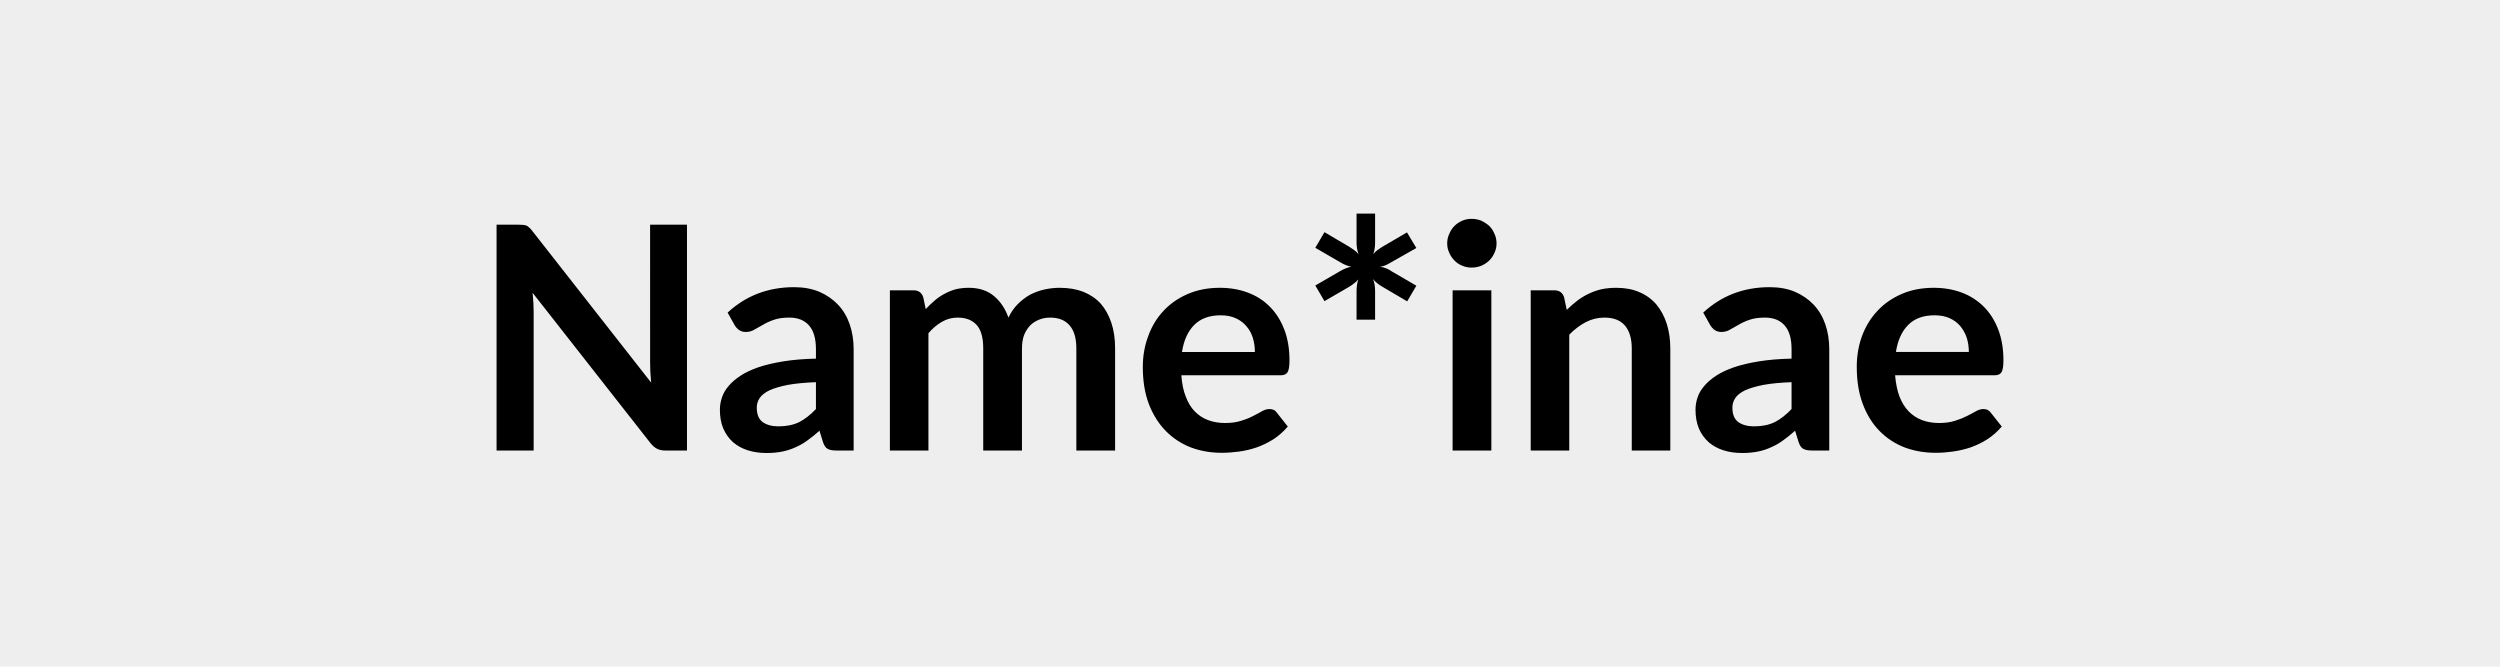
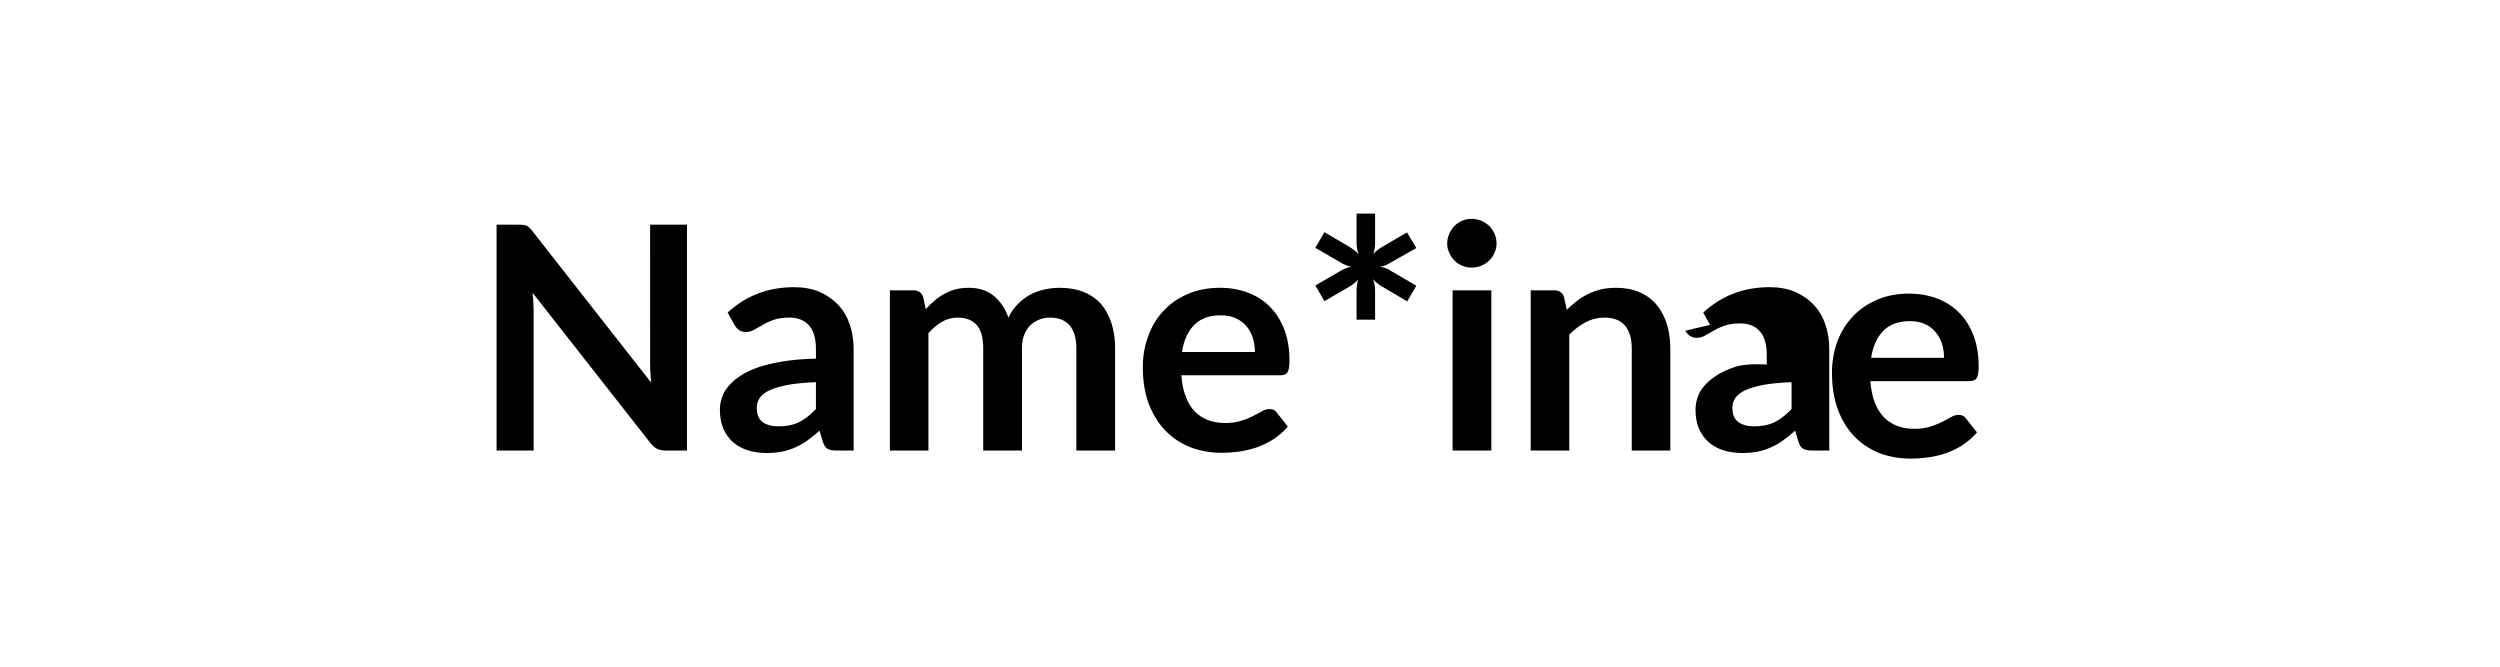
<svg xmlns="http://www.w3.org/2000/svg" width="120" height="32" viewBox="0 0 120 32">
-   <rect width="100%" height="100%" fill="#EEE" />
-   <path d="M31.205 10.785h1.77v10.84h-1.03q-.24 0-.4-.08t-.31-.26l-5.67-7.23q.05.49.05.91v6.66h-1.78v-10.84h1.06q.13 0 .22.01t.17.04q.07.04.13.1.07.06.15.17l5.69 7.26-.04-.52q-.01-.26-.01-.47zm7.96 8.85v-1.29q-.8.03-1.35.13-.55.11-.88.26-.33.16-.47.37t-.14.46q0 .49.29.7.29.2.75.2.57 0 .99-.2.41-.21.81-.63m-3.91-4.04-.33-.59q1.32-1.22 3.19-1.22.68 0 1.21.22.53.23.9.62t.56.94.19 1.2v4.86h-.84q-.26 0-.41-.08-.14-.08-.22-.32l-.17-.55q-.29.26-.57.46-.27.2-.57.33-.3.14-.64.21-.35.07-.76.07-.49 0-.9-.13t-.71-.39q-.3-.27-.47-.66-.16-.39-.16-.9 0-.3.1-.59.09-.28.32-.55.22-.26.57-.49t.87-.41q.51-.17 1.19-.28t1.56-.13v-.45q0-.77-.33-1.14-.33-.38-.95-.38-.45 0-.75.11-.29.1-.52.24-.22.13-.41.23-.18.11-.41.11-.19 0-.33-.1-.13-.1-.21-.24m9.31 6.03h-1.85v-7.69h1.13q.36 0 .47.33l.12.57q.21-.22.43-.41t.47-.32q.25-.14.54-.22.29-.07.63-.07.73 0 1.2.39t.7 1.04q.18-.38.45-.65t.59-.45q.33-.17.69-.25t.73-.08q.64 0 1.13.19.5.2.84.57.33.38.51.92t.18 1.23v4.9h-1.86v-4.9q0-.73-.32-1.1-.32-.38-.94-.38-.29 0-.53.1-.25.1-.43.28-.18.19-.29.46-.1.28-.1.64v4.9h-1.86v-4.9q0-.77-.31-1.12-.32-.36-.92-.36-.4 0-.75.2t-.65.55zm12.17-4.73h3.5q0-.36-.1-.68t-.31-.56q-.2-.24-.51-.38t-.72-.14q-.81 0-1.27.46t-.59 1.3m4.73 1.12h-4.76q.04.59.21 1.02.16.43.43.71t.64.42.82.14.78-.11q.33-.1.57-.23.24-.12.43-.23.18-.1.35-.1.24 0 .35.17l.53.67q-.31.36-.69.61-.38.24-.8.39-.41.14-.84.2-.44.06-.84.06-.8 0-1.49-.26-.69-.27-1.2-.79t-.81-1.29q-.29-.77-.29-1.78 0-.79.26-1.48.25-.7.73-1.21.47-.51 1.16-.81t1.55-.3q.73 0 1.34.23.62.23 1.06.68.44.44.69 1.09t.25 1.48q0 .42-.09.57t-.34.15m6.52-6.11-1.2.68q-.13.08-.26.14t-.28.08q.3.04.54.21l1.2.7-.44.75-1.19-.7q-.14-.08-.25-.17-.12-.09-.2-.2.1.25.1.57v1.38h-.89v-1.37q0-.15.02-.29t.06-.27q-.08.1-.19.18-.11.09-.24.17l-1.19.69-.44-.75 1.19-.69q.29-.17.54-.21-.26-.05-.54-.22l-1.19-.69.44-.75 1.19.7q.13.08.25.17.11.08.2.19-.1-.25-.1-.56v-1.39h.89v1.37q0 .16-.02.3-.02.15-.07.27.09-.1.2-.19.11-.08.24-.16l1.18-.69zm1.74 2.03h1.86v7.69h-1.86zm2.11-2.25q0 .24-.1.45-.09.21-.25.37-.17.16-.38.25-.22.09-.47.09-.24 0-.45-.09-.22-.09-.37-.25-.16-.16-.25-.37-.1-.21-.1-.45 0-.25.1-.46.09-.22.25-.38.15-.15.37-.25.21-.09.45-.09.25 0 .47.09.21.1.38.25.16.16.25.38.1.21.1.46m3.24 2.58.13.61q.23-.23.49-.43t.55-.34.62-.22q.33-.07.72-.07.63 0 1.11.21.49.21.82.6.32.39.49.92.17.54.17 1.18v4.9h-1.85v-4.9q0-.7-.32-1.09-.33-.39-.99-.39-.48 0-.9.22t-.79.6v5.56h-1.85v-7.69h1.13q.36 0 .47.33m10.92 5.37v-1.29q-.8.03-1.35.13-.55.11-.88.26-.33.16-.47.37t-.14.46q0 .49.29.7.29.2.75.2.57 0 .99-.2.41-.21.81-.63m-3.91-4.04-.33-.59q1.32-1.22 3.19-1.22.68 0 1.21.22.53.23.9.62t.56.94.19 1.2v4.86h-.84q-.26 0-.41-.08-.14-.08-.22-.32l-.17-.55q-.29.26-.57.46-.27.2-.57.33-.3.14-.64.21-.35.07-.76.07-.49 0-.9-.13t-.71-.39q-.3-.27-.47-.66-.16-.39-.16-.9 0-.3.1-.59.09-.28.32-.55.22-.26.57-.49t.87-.41q.51-.17 1.19-.28t1.56-.13v-.45q0-.77-.33-1.14-.33-.38-.95-.38-.45 0-.75.11-.29.1-.52.24-.22.13-.41.23-.18.11-.41.11-.19 0-.33-.1-.13-.1-.21-.24m8.92 1.3h3.5q0-.36-.1-.68-.11-.32-.31-.56t-.51-.38-.73-.14q-.8 0-1.26.46t-.59 1.3m4.73 1.12h-4.77q.05.59.21 1.02.17.43.44.71t.64.42.82.14.78-.11q.32-.1.57-.23.24-.12.43-.23.18-.1.35-.1.23 0 .35.17l.53.67q-.31.36-.69.61-.38.24-.8.39-.42.14-.85.2t-.83.06q-.81 0-1.5-.26-.69-.27-1.2-.79t-.8-1.29-.29-1.78q0-.79.25-1.48.26-.7.74-1.21.47-.51 1.16-.81.68-.3 1.55-.3.72 0 1.34.23.61.23 1.06.68.44.44.69 1.09t.25 1.48q0 .42-.09.57t-.34.15" />
+   <path d="M31.205 10.785h1.77v10.84h-1.03q-.24 0-.4-.08t-.31-.26l-5.67-7.23q.05.49.05.91v6.66h-1.78v-10.84h1.06q.13 0 .22.01t.17.04q.07.04.13.1.07.06.15.17l5.69 7.26-.04-.52q-.01-.26-.01-.47zm7.96 8.85v-1.29q-.8.03-1.35.13-.55.11-.88.26-.33.16-.47.37t-.14.46q0 .49.29.7.29.2.75.2.57 0 .99-.2.41-.21.81-.63m-3.91-4.04-.33-.59q1.32-1.22 3.19-1.22.68 0 1.21.22.53.23.9.62t.56.94.19 1.2v4.86h-.84q-.26 0-.41-.08-.14-.08-.22-.32l-.17-.55q-.29.26-.57.46-.27.2-.57.33-.3.14-.64.21-.35.07-.76.07-.49 0-.9-.13t-.71-.39q-.3-.27-.47-.66-.16-.39-.16-.9 0-.3.1-.59.09-.28.32-.55.22-.26.57-.49t.87-.41q.51-.17 1.19-.28t1.56-.13v-.45q0-.77-.33-1.14-.33-.38-.95-.38-.45 0-.75.11-.29.1-.52.24-.22.13-.41.23-.18.11-.41.11-.19 0-.33-.1-.13-.1-.21-.24m9.31 6.03h-1.85v-7.69h1.13q.36 0 .47.33l.12.57q.21-.22.43-.41t.47-.32q.25-.14.54-.22.29-.07.63-.07.73 0 1.2.39t.7 1.04q.18-.38.45-.65t.59-.45q.33-.17.69-.25t.73-.08q.64 0 1.13.19.5.2.84.57.33.38.51.92t.18 1.23v4.9h-1.86v-4.9q0-.73-.32-1.1-.32-.38-.94-.38-.29 0-.53.1-.25.1-.43.28-.18.19-.29.46-.1.28-.1.64v4.9h-1.86v-4.9q0-.77-.31-1.12-.32-.36-.92-.36-.4 0-.75.2t-.65.55zm12.17-4.73h3.5q0-.36-.1-.68t-.31-.56q-.2-.24-.51-.38t-.72-.14q-.81 0-1.27.46t-.59 1.3m4.73 1.12h-4.76q.04.59.21 1.02.16.43.43.71t.64.42.82.14.78-.11q.33-.1.57-.23.24-.12.43-.23.18-.1.35-.1.24 0 .35.17l.53.67q-.31.36-.69.61-.38.24-.8.39-.41.14-.84.2-.44.06-.84.06-.8 0-1.49-.26-.69-.27-1.2-.79t-.81-1.29q-.29-.77-.29-1.78 0-.79.26-1.48.25-.7.73-1.21.47-.51 1.16-.81t1.55-.3q.73 0 1.34.23.62.23 1.06.68.44.44.69 1.09t.25 1.48q0 .42-.09.57t-.34.15m6.52-6.11-1.2.68q-.13.08-.26.14t-.28.08q.3.04.54.21l1.2.7-.44.75-1.19-.7q-.14-.08-.25-.17-.12-.09-.2-.2.1.25.1.57v1.38h-.89v-1.37q0-.15.02-.29t.06-.27q-.08.1-.19.18-.11.09-.24.17l-1.19.69-.44-.75 1.19-.69q.29-.17.54-.21-.26-.05-.54-.22l-1.19-.69.44-.75 1.19.7q.13.08.25.17.11.08.2.19-.1-.25-.1-.56v-1.39h.89v1.37q0 .16-.02.3-.02.15-.07.27.09-.1.2-.19.11-.08.24-.16l1.18-.69zm1.74 2.03h1.86v7.69h-1.86zm2.11-2.25q0 .24-.1.45-.09.21-.25.37-.17.16-.38.25-.22.09-.47.09-.24 0-.45-.09-.22-.09-.37-.25-.16-.16-.25-.37-.1-.21-.1-.45 0-.25.1-.46.09-.22.25-.38.15-.15.37-.25.21-.09.45-.09.25 0 .47.09.21.1.38.25.16.16.25.38.1.21.1.46m3.24 2.58.13.61q.23-.23.49-.43t.55-.34.62-.22q.33-.07.72-.07.63 0 1.11.21.49.21.82.6.32.39.49.92.17.54.17 1.18v4.9h-1.85v-4.9q0-.7-.32-1.09-.33-.39-.99-.39-.48 0-.9.22t-.79.6v5.56h-1.85v-7.69h1.13q.36 0 .47.33m10.92 5.37v-1.29q-.8.03-1.35.13-.55.11-.88.26-.33.16-.47.37t-.14.46q0 .49.29.7.29.2.75.2.57 0 .99-.2.41-.21.81-.63m-3.91-4.04-.33-.59q1.32-1.22 3.19-1.22.68 0 1.21.22.53.23.9.62t.56.94.19 1.2v4.86h-.84q-.26 0-.41-.08-.14-.08-.22-.32l-.17-.55q-.29.26-.57.46-.27.2-.57.33-.3.14-.64.21-.35.07-.76.07-.49 0-.9-.13t-.71-.39q-.3-.27-.47-.66-.16-.39-.16-.9 0-.3.1-.59.09-.28.32-.55.22-.26.57-.49t.87-.41t1.56-.13v-.45q0-.77-.33-1.14-.33-.38-.95-.38-.45 0-.75.11-.29.1-.52.24-.22.13-.41.23-.18.11-.41.11-.19 0-.33-.1-.13-.1-.21-.24m8.92 1.3h3.5q0-.36-.1-.68-.11-.32-.31-.56t-.51-.38-.73-.14q-.8 0-1.26.46t-.59 1.3m4.73 1.12h-4.77q.05.59.21 1.02.17.43.44.71t.64.42.82.14.78-.11q.32-.1.57-.23.24-.12.43-.23.18-.1.35-.1.23 0 .35.17l.53.67q-.31.36-.69.61-.38.24-.8.39-.42.14-.85.2t-.83.06q-.81 0-1.5-.26-.69-.27-1.2-.79t-.8-1.29-.29-1.78q0-.79.25-1.48.26-.7.74-1.21.47-.51 1.16-.81.68-.3 1.55-.3.72 0 1.34.23.61.23 1.06.68.44.44.69 1.09t.25 1.48q0 .42-.09.57t-.34.15" />
</svg>